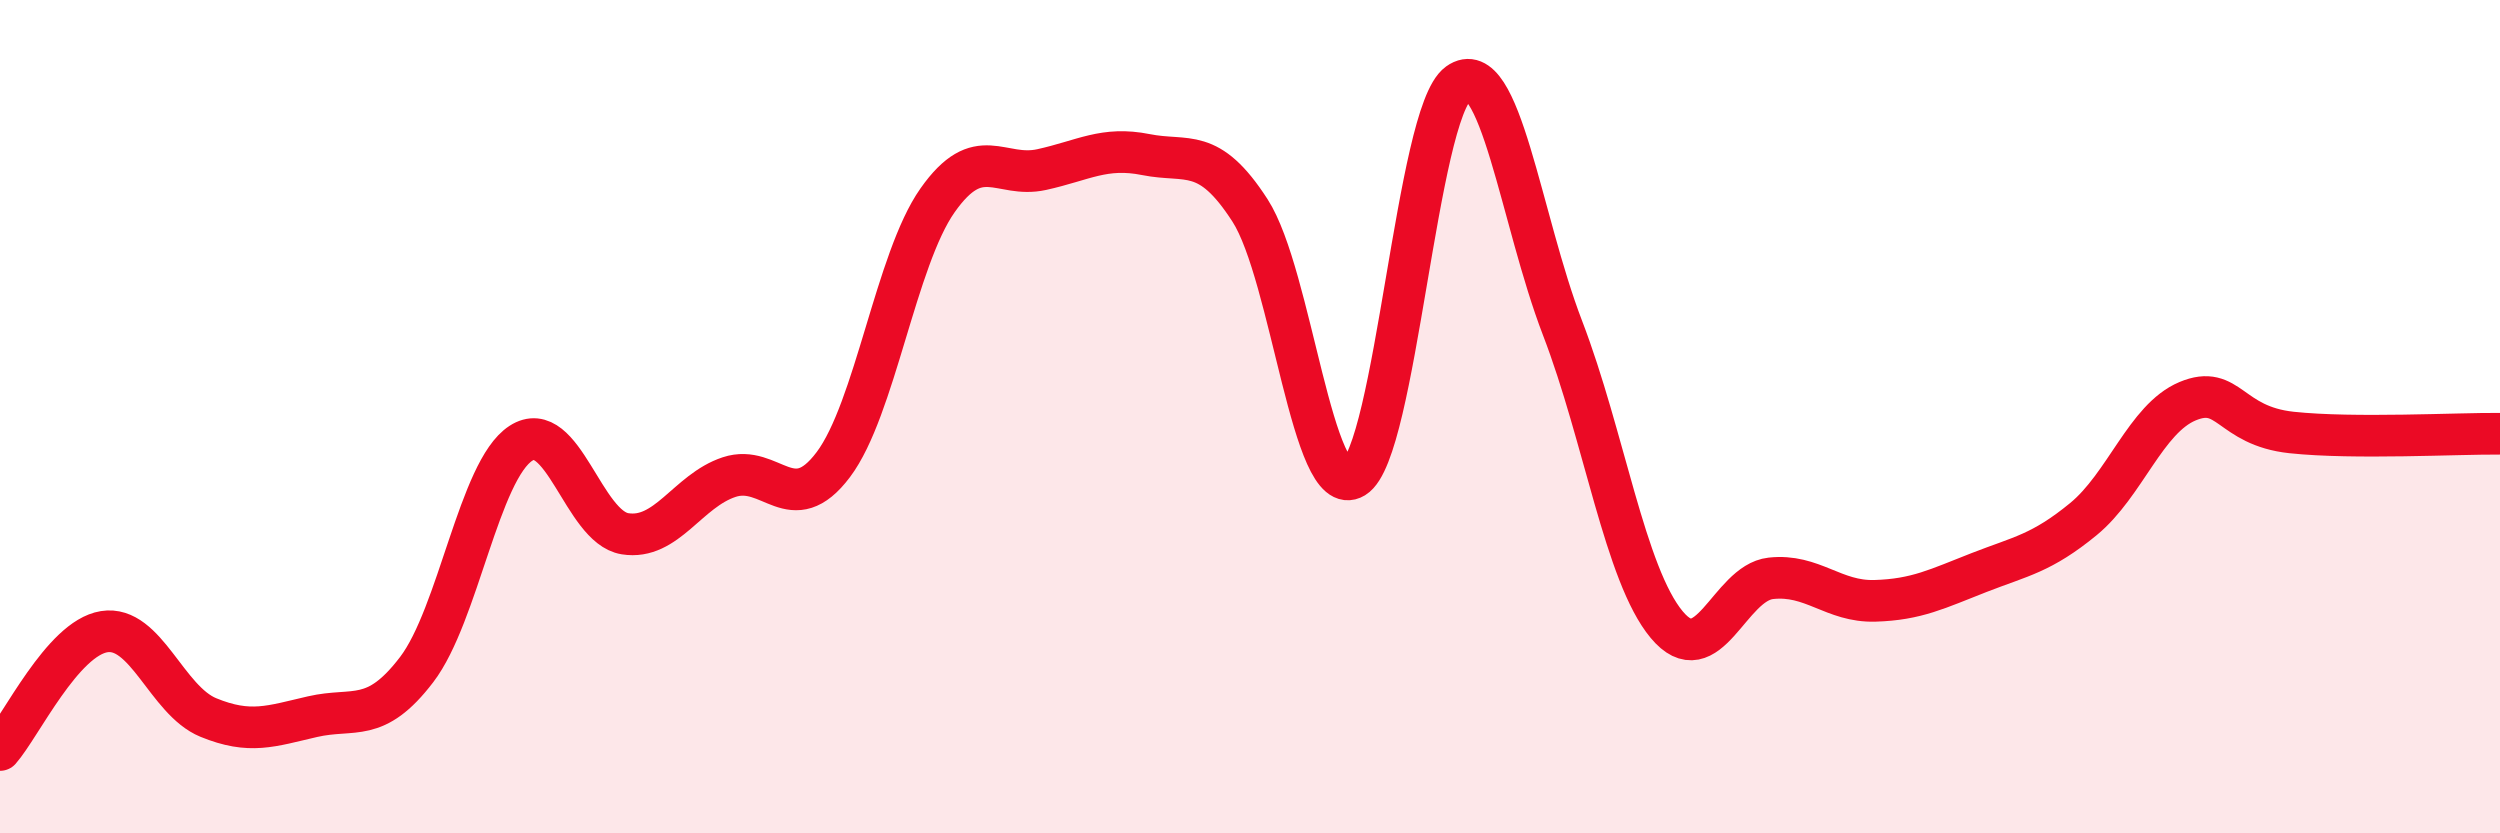
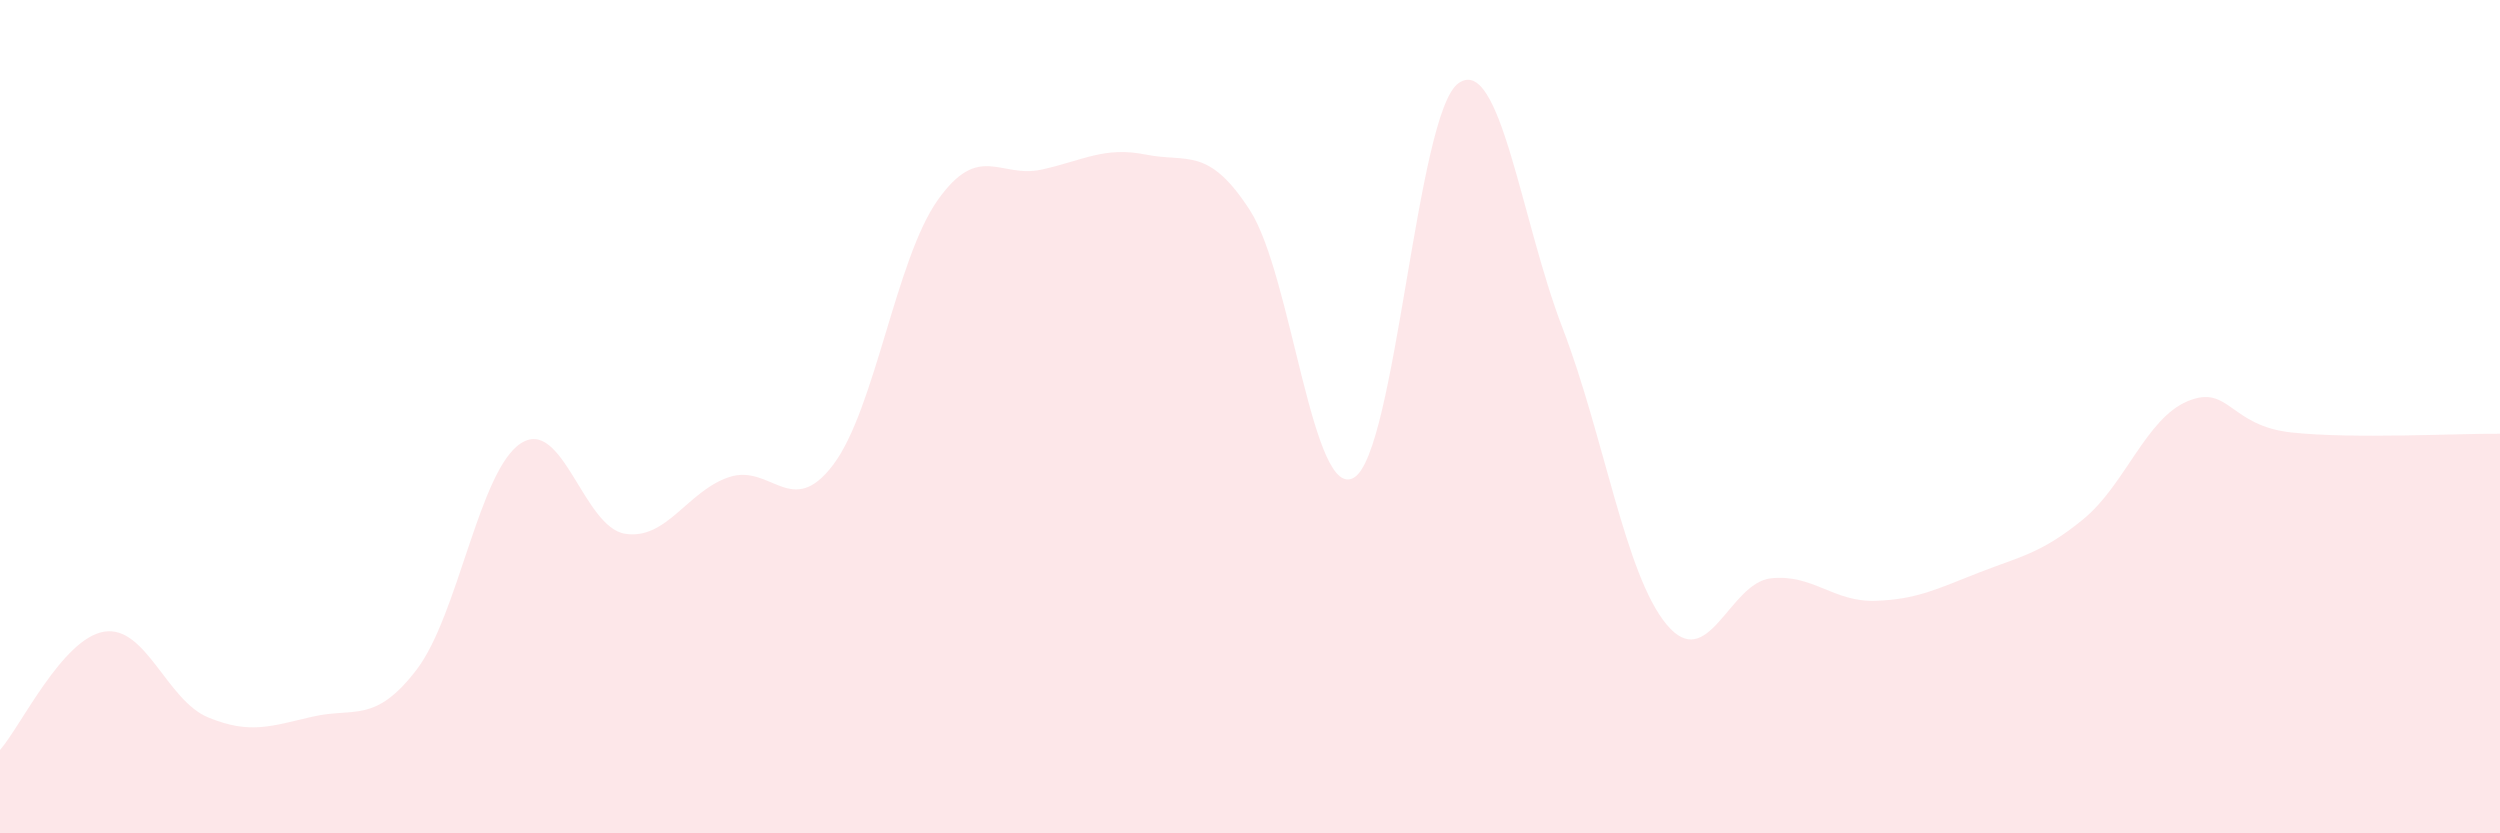
<svg xmlns="http://www.w3.org/2000/svg" width="60" height="20" viewBox="0 0 60 20">
  <path d="M 0,18 C 0.5,17.43 1.5,15.32 2.5,15.16 C 3.5,15 4,16.81 5,17.22 C 6,17.63 6.5,17.43 7.5,17.2 C 8.5,16.97 9,17.38 10,16.07 C 11,14.76 11.5,11.29 12.5,10.64 C 13.5,9.99 14,12.65 15,12.81 C 16,12.97 16.5,11.78 17.5,11.45 C 18.5,11.12 19,12.48 20,11.15 C 21,9.82 21.5,6.23 22.5,4.81 C 23.5,3.39 24,4.29 25,4.07 C 26,3.85 26.5,3.51 27.5,3.71 C 28.5,3.91 29,3.5 30,5.05 C 31,6.6 31.5,12.07 32.5,11.46 C 33.5,10.85 34,2.72 35,2 C 36,1.28 36.5,5.27 37.5,7.87 C 38.5,10.47 39,13.79 40,14.99 C 41,16.19 41.5,13.99 42.5,13.88 C 43.5,13.77 44,14.45 45,14.42 C 46,14.39 46.5,14.13 47.5,13.74 C 48.5,13.35 49,13.28 50,12.46 C 51,11.64 51.5,10.05 52.5,9.63 C 53.5,9.21 53.5,10.22 55,10.38 C 56.5,10.54 59,10.4 60,10.41L60 20L0 20Z" fill="#EB0A25" opacity="0.1" stroke-linecap="round" stroke-linejoin="round" />
-   <path d="M 0,18 C 0.5,17.43 1.5,15.32 2.5,15.16 C 3.5,15 4,16.81 5,17.22 C 6,17.63 6.5,17.43 7.5,17.2 C 8.5,16.97 9,17.38 10,16.07 C 11,14.76 11.5,11.29 12.5,10.64 C 13.5,9.99 14,12.65 15,12.81 C 16,12.97 16.5,11.78 17.5,11.45 C 18.5,11.12 19,12.48 20,11.15 C 21,9.82 21.5,6.23 22.5,4.81 C 23.5,3.39 24,4.29 25,4.07 C 26,3.85 26.5,3.51 27.5,3.71 C 28.5,3.91 29,3.5 30,5.05 C 31,6.6 31.5,12.07 32.5,11.46 C 33.5,10.85 34,2.72 35,2 C 36,1.28 36.5,5.27 37.5,7.87 C 38.5,10.47 39,13.79 40,14.99 C 41,16.19 41.5,13.99 42.5,13.88 C 43.5,13.77 44,14.45 45,14.42 C 46,14.39 46.5,14.13 47.5,13.74 C 48.5,13.35 49,13.28 50,12.46 C 51,11.64 51.5,10.05 52.5,9.63 C 53.5,9.21 53.5,10.22 55,10.38 C 56.5,10.54 59,10.4 60,10.41" stroke="#EB0A25" stroke-width="1" fill="none" stroke-linecap="round" stroke-linejoin="round" />
</svg>